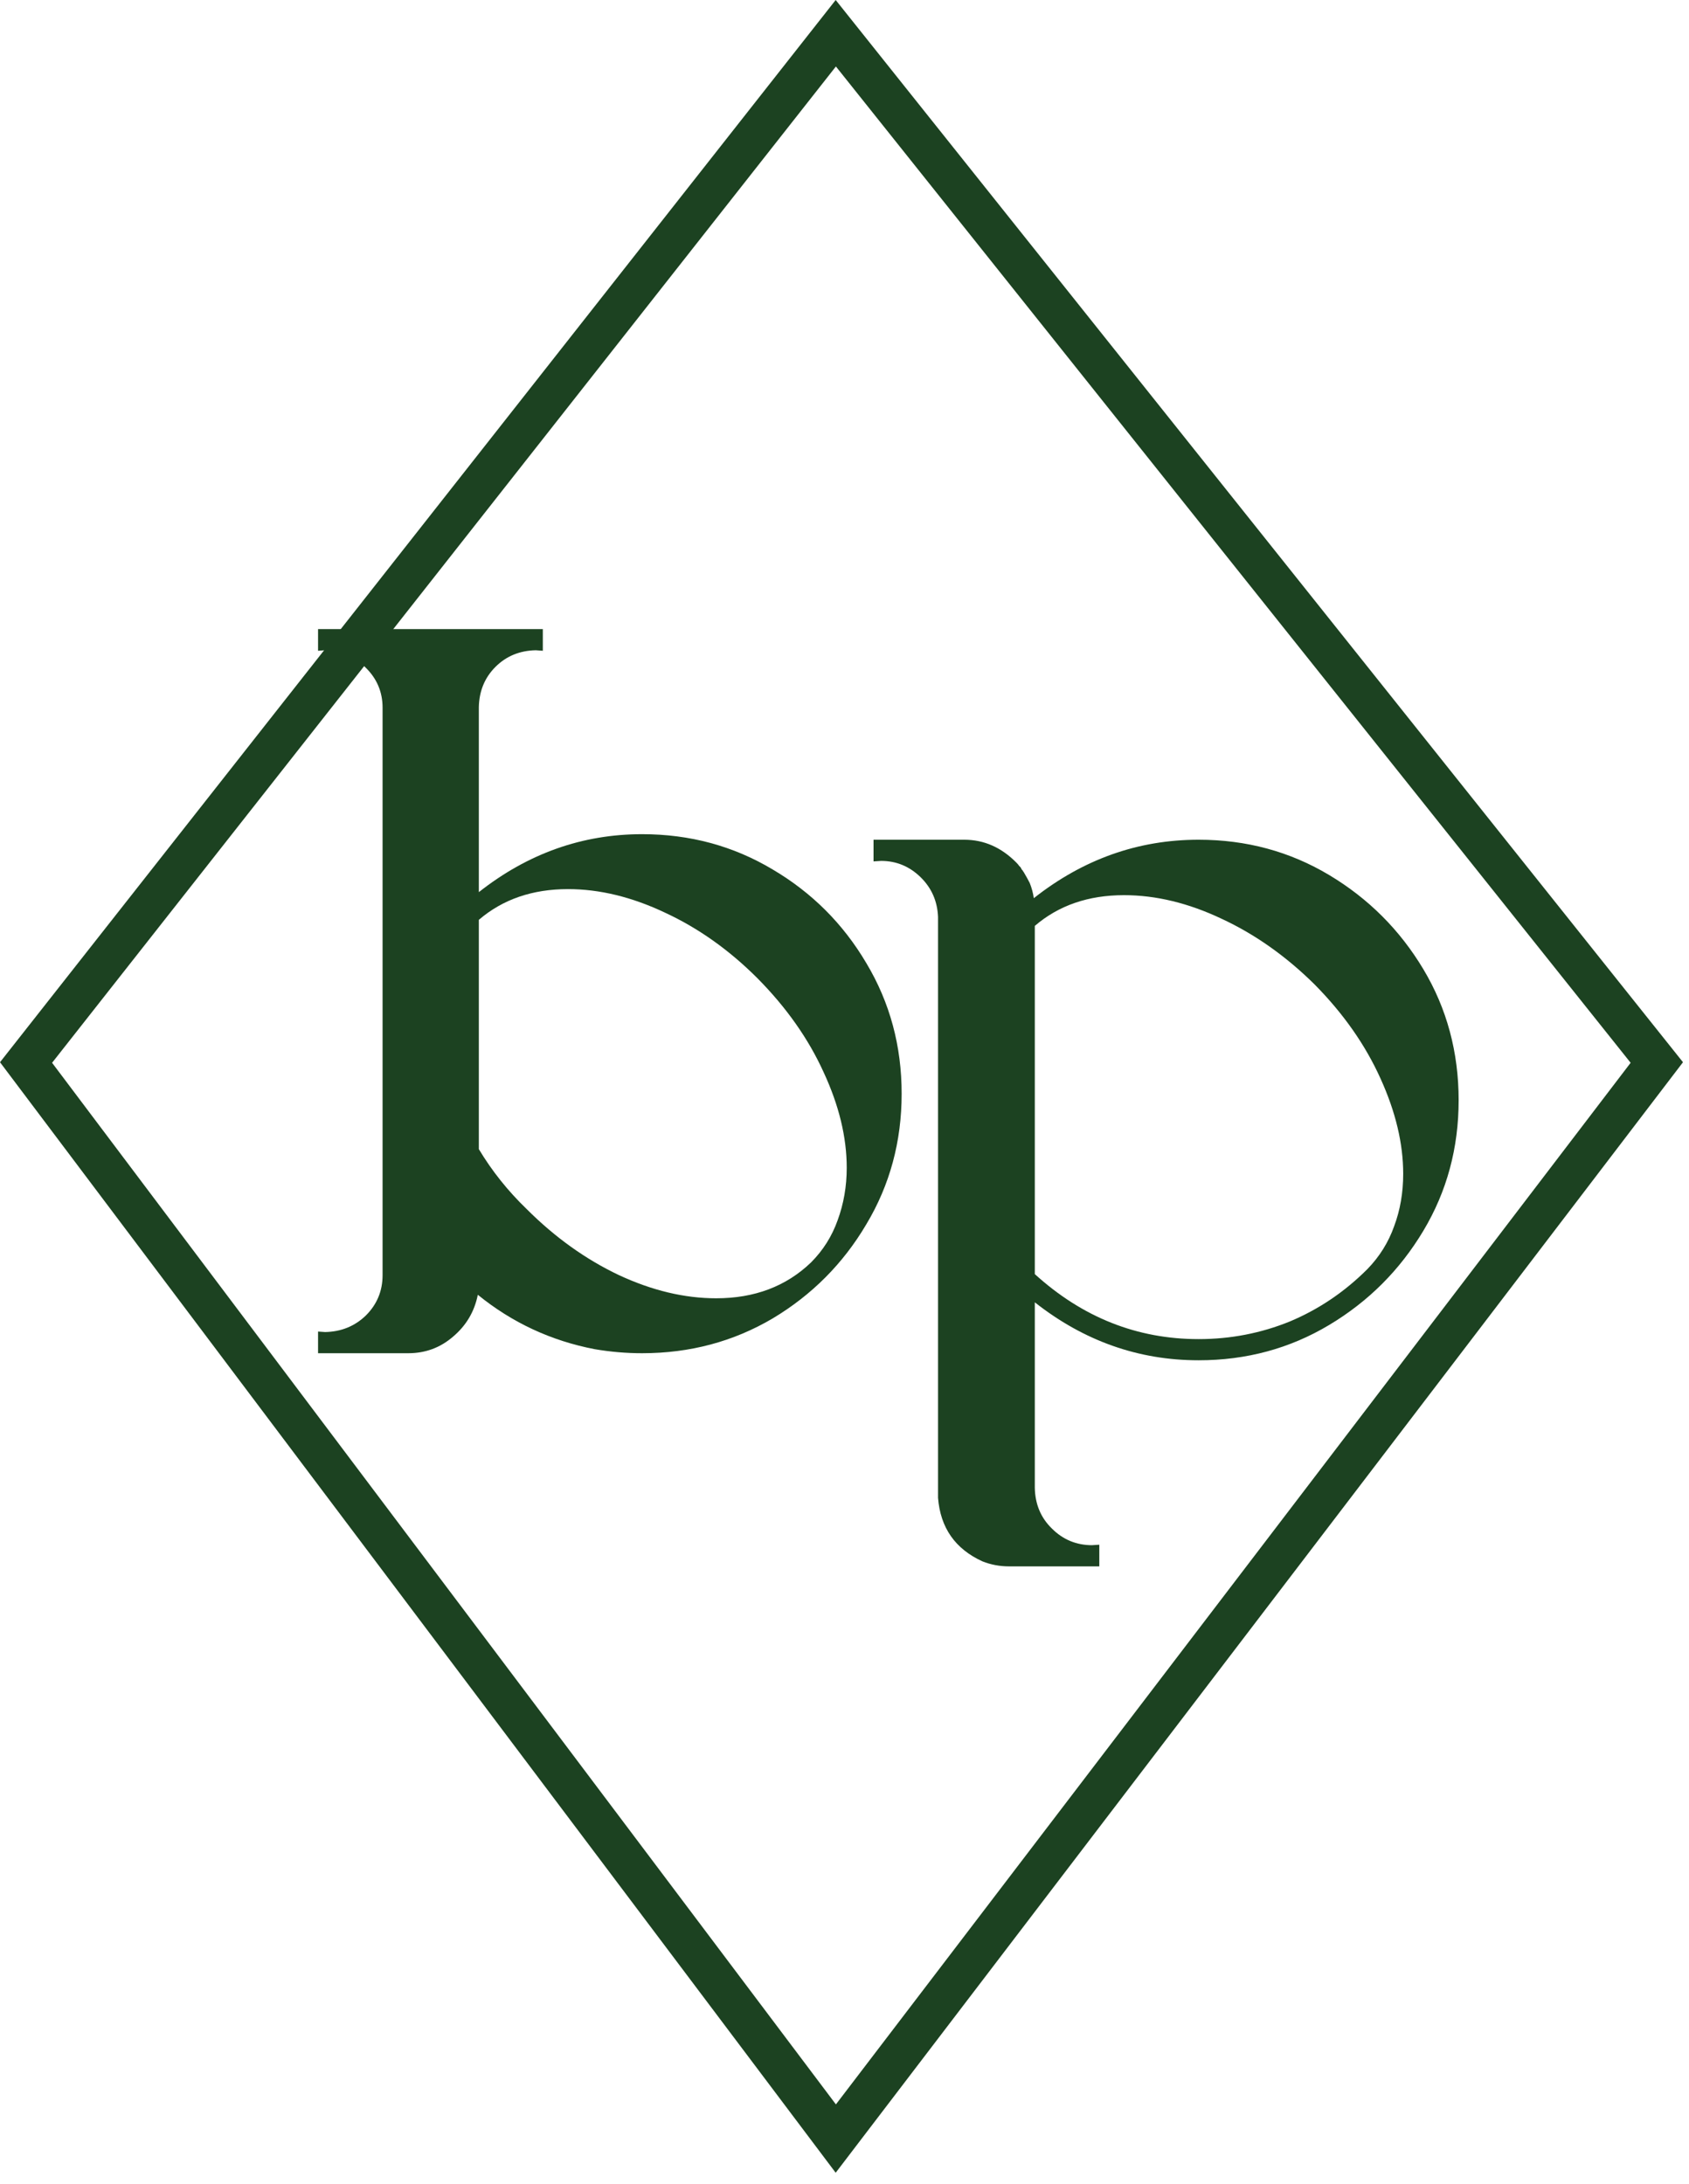
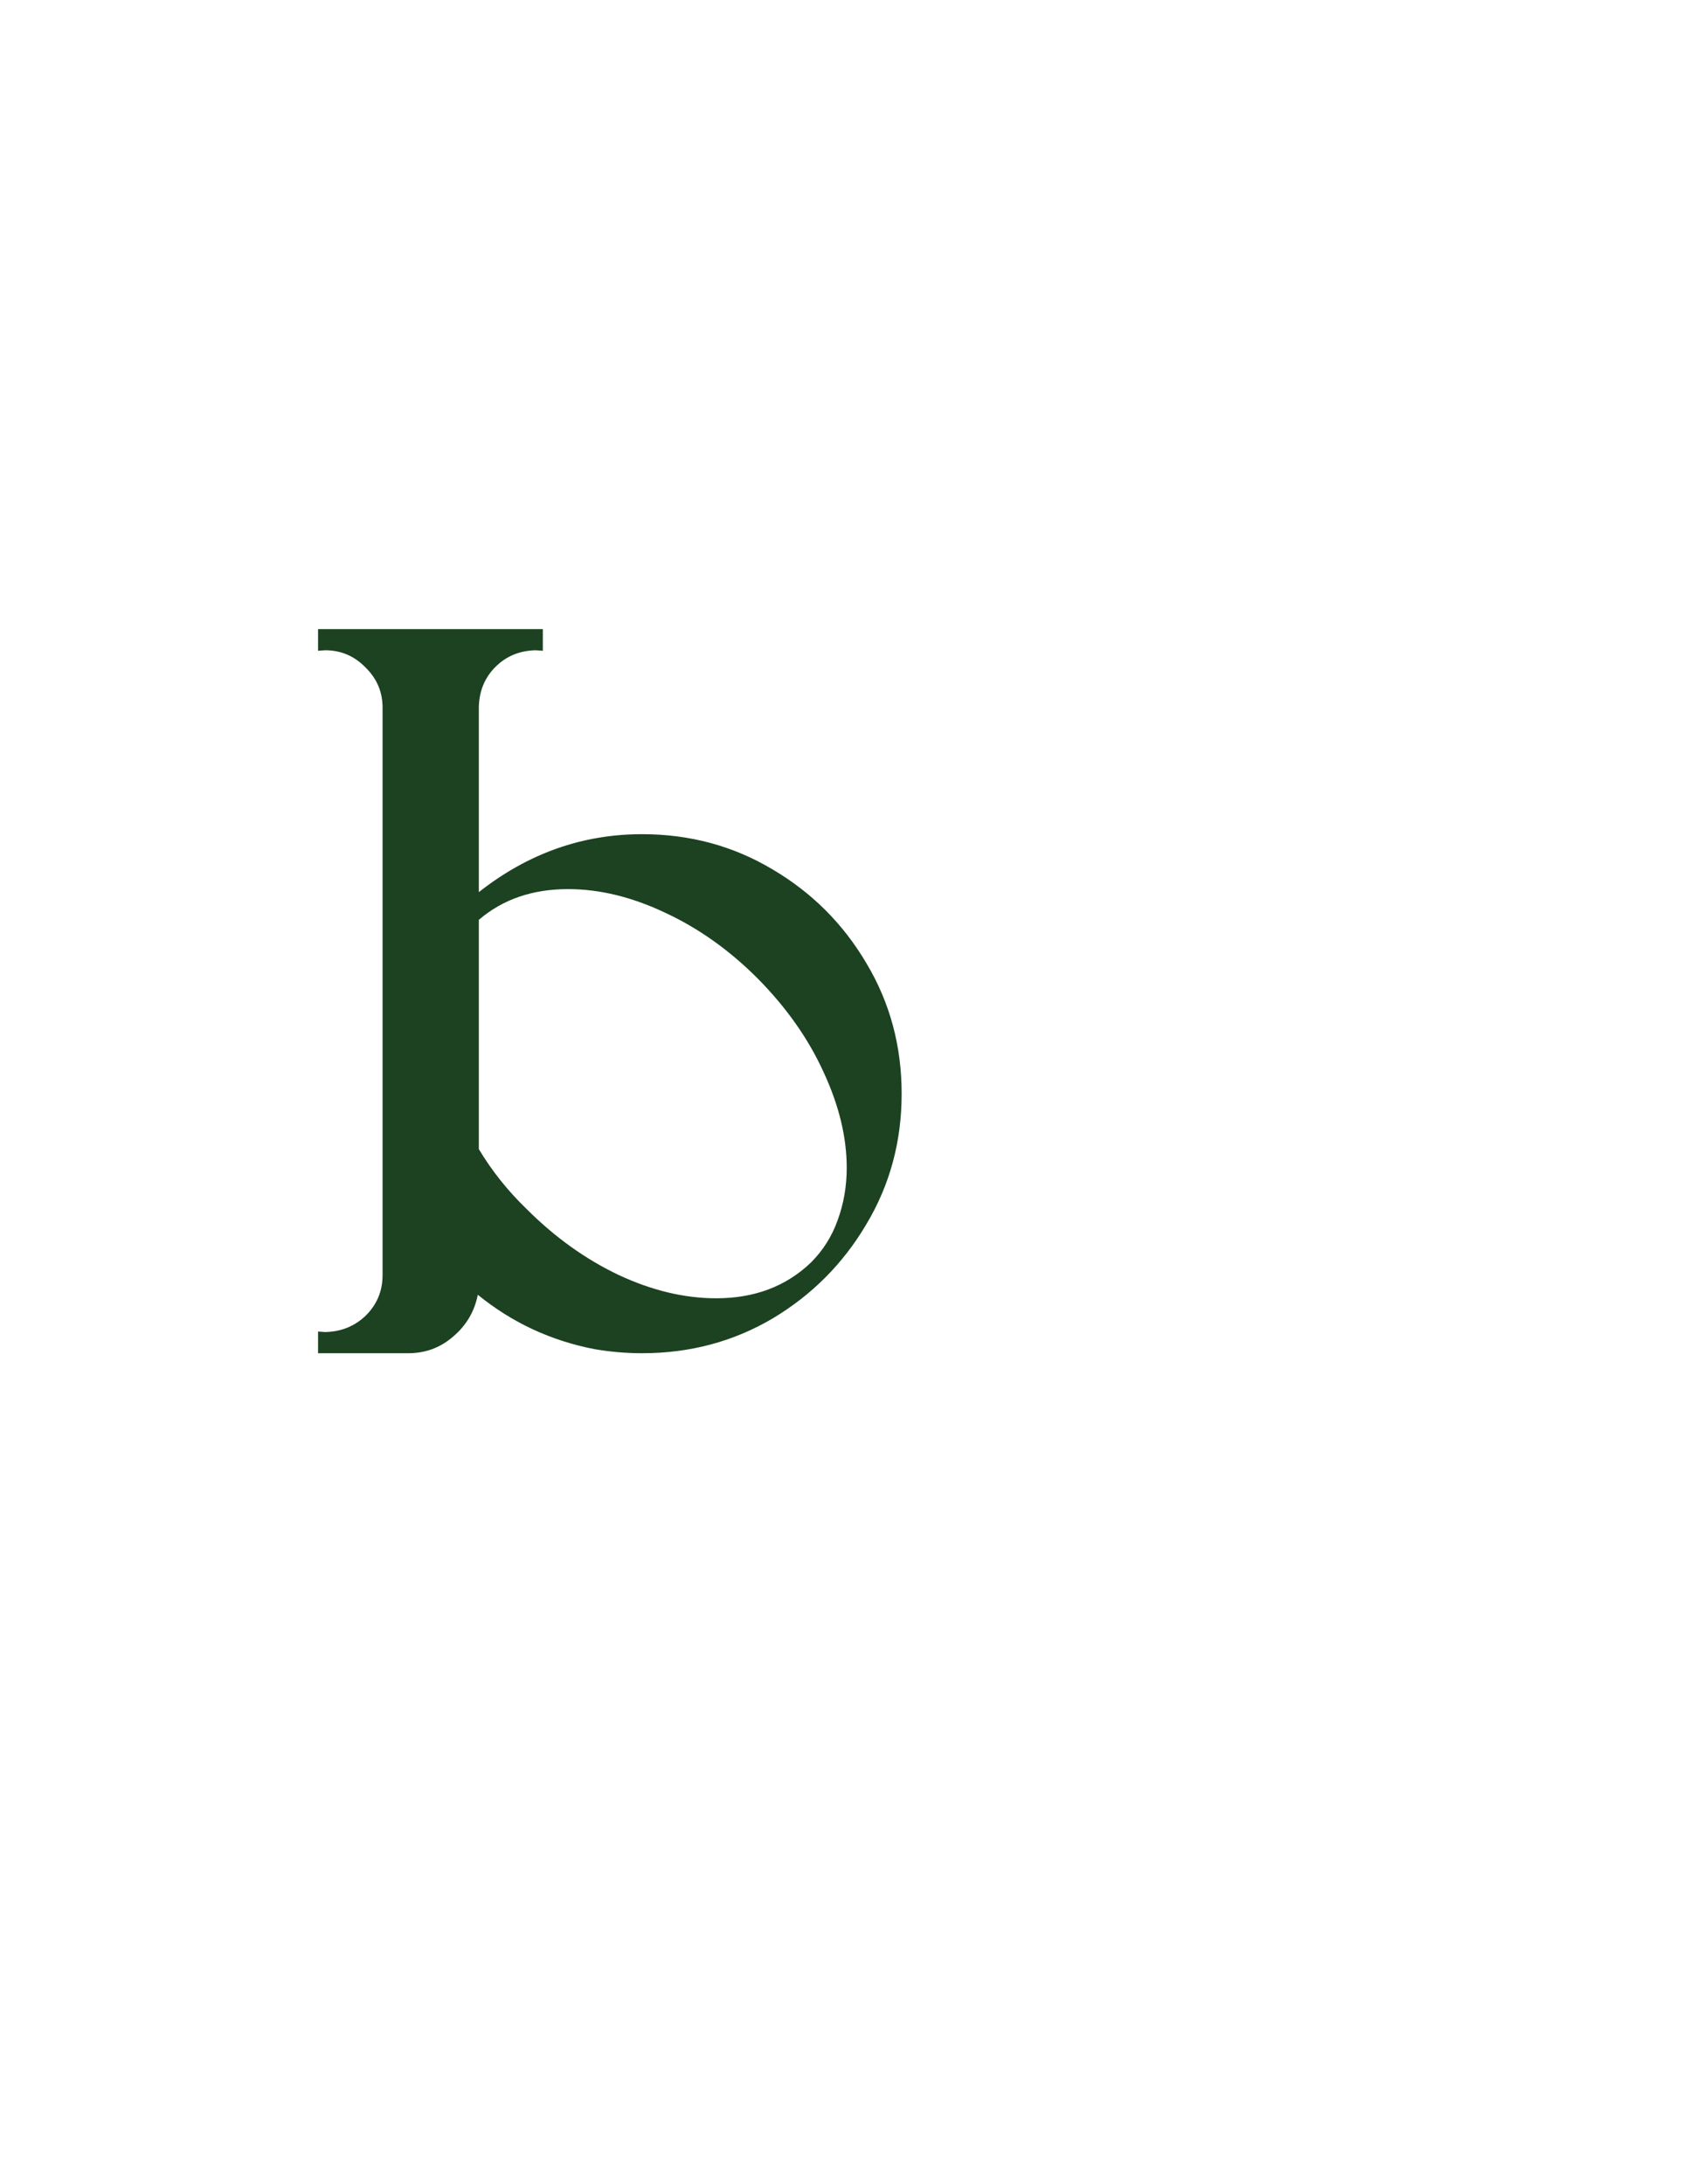
<svg xmlns="http://www.w3.org/2000/svg" width="116" height="150" viewBox="0 0 116 150" fill="none">
-   <path d="M57.402 146.891L1.789 72.98L57.402 2.283L113.789 72.98L57.402 146.891Z" stroke="#1C4221" stroke-width="2.835" />
  <path d="M22.329 44.664L21.844 44.699V43.21H37.281V44.699L36.797 44.664C35.689 44.687 34.766 45.068 34.028 45.806C33.289 46.544 32.909 47.468 32.886 48.575V61.278C36.255 58.624 39.993 57.297 44.1 57.297C47.377 57.297 50.365 58.105 53.065 59.72C55.764 61.312 57.91 63.458 59.502 66.158C61.118 68.858 61.925 71.846 61.925 75.123C61.925 78.399 61.118 81.388 59.502 84.087C57.91 86.787 55.764 88.945 53.065 90.56C50.365 92.152 47.377 92.948 44.1 92.948C43.016 92.948 41.931 92.856 40.846 92.671C37.847 92.094 35.17 90.848 32.816 88.933C32.586 90.087 32.02 91.044 31.12 91.806C30.244 92.567 29.217 92.948 28.04 92.948H21.844V91.46L22.329 91.494C23.436 91.471 24.371 91.091 25.132 90.352C25.894 89.591 26.275 88.668 26.275 87.583V48.61C26.275 47.525 25.882 46.602 25.098 45.841C24.336 45.056 23.413 44.664 22.329 44.664ZM49.188 89.175C51.819 89.175 53.988 88.356 55.695 86.718C56.526 85.887 57.137 84.918 57.53 83.811C57.945 82.68 58.153 81.48 58.153 80.211C58.153 78.111 57.622 75.919 56.56 73.635C55.522 71.35 54.011 69.204 52.026 67.197C50.088 65.258 47.977 63.758 45.692 62.697C43.408 61.612 41.181 61.07 39.012 61.07C36.566 61.07 34.524 61.774 32.886 63.181V78.93C33.785 80.43 34.882 81.803 36.174 83.049C38.112 84.987 40.223 86.499 42.508 87.583C44.792 88.645 47.019 89.175 49.188 89.175Z" fill="#1C4221" />
-   <path d="M75.5 107.589H69.305C68.659 107.589 68.047 107.474 67.47 107.243C65.601 106.389 64.586 104.936 64.424 102.882V62.974C64.378 61.889 63.974 60.978 63.213 60.239C62.451 59.501 61.551 59.132 60.513 59.132L59.994 59.166V57.678H66.224C67.586 57.678 68.785 58.209 69.824 59.27C69.893 59.34 69.951 59.409 69.997 59.478L70.101 59.582C70.124 59.628 70.147 59.674 70.17 59.72L70.205 59.755C70.228 59.778 70.251 59.813 70.274 59.859C70.297 59.882 70.32 59.916 70.343 59.963C70.481 60.193 70.608 60.424 70.724 60.655C70.862 61.001 70.954 61.347 71.001 61.693C74.393 59.017 78.165 57.678 82.319 57.678C85.596 57.678 88.584 58.486 91.284 60.101C93.983 61.716 96.141 63.874 97.756 66.573C99.371 69.273 100.179 72.273 100.179 75.573C100.179 78.849 99.371 81.838 97.756 84.537C96.141 87.237 93.983 89.395 91.284 91.01C88.584 92.625 85.596 93.433 82.319 93.433C78.189 93.433 74.439 92.106 71.07 89.452V102.19C71.093 103.32 71.485 104.255 72.247 104.993C73.008 105.755 73.931 106.135 75.016 106.135H74.981L75.5 106.101V107.589ZM82.319 91.979C84.511 91.979 86.599 91.575 88.584 90.768C90.568 89.937 92.345 88.737 93.914 87.168C94.745 86.314 95.356 85.333 95.749 84.226C96.164 83.118 96.371 81.918 96.371 80.626C96.371 78.549 95.852 76.369 94.814 74.084C93.776 71.777 92.264 69.619 90.28 67.612C88.318 65.674 86.195 64.174 83.911 63.112C81.627 62.028 79.388 61.486 77.196 61.486C74.75 61.486 72.708 62.189 71.07 63.597V87.514C74.347 90.491 78.096 91.979 82.319 91.979Z" fill="#1C4221" />
</svg>